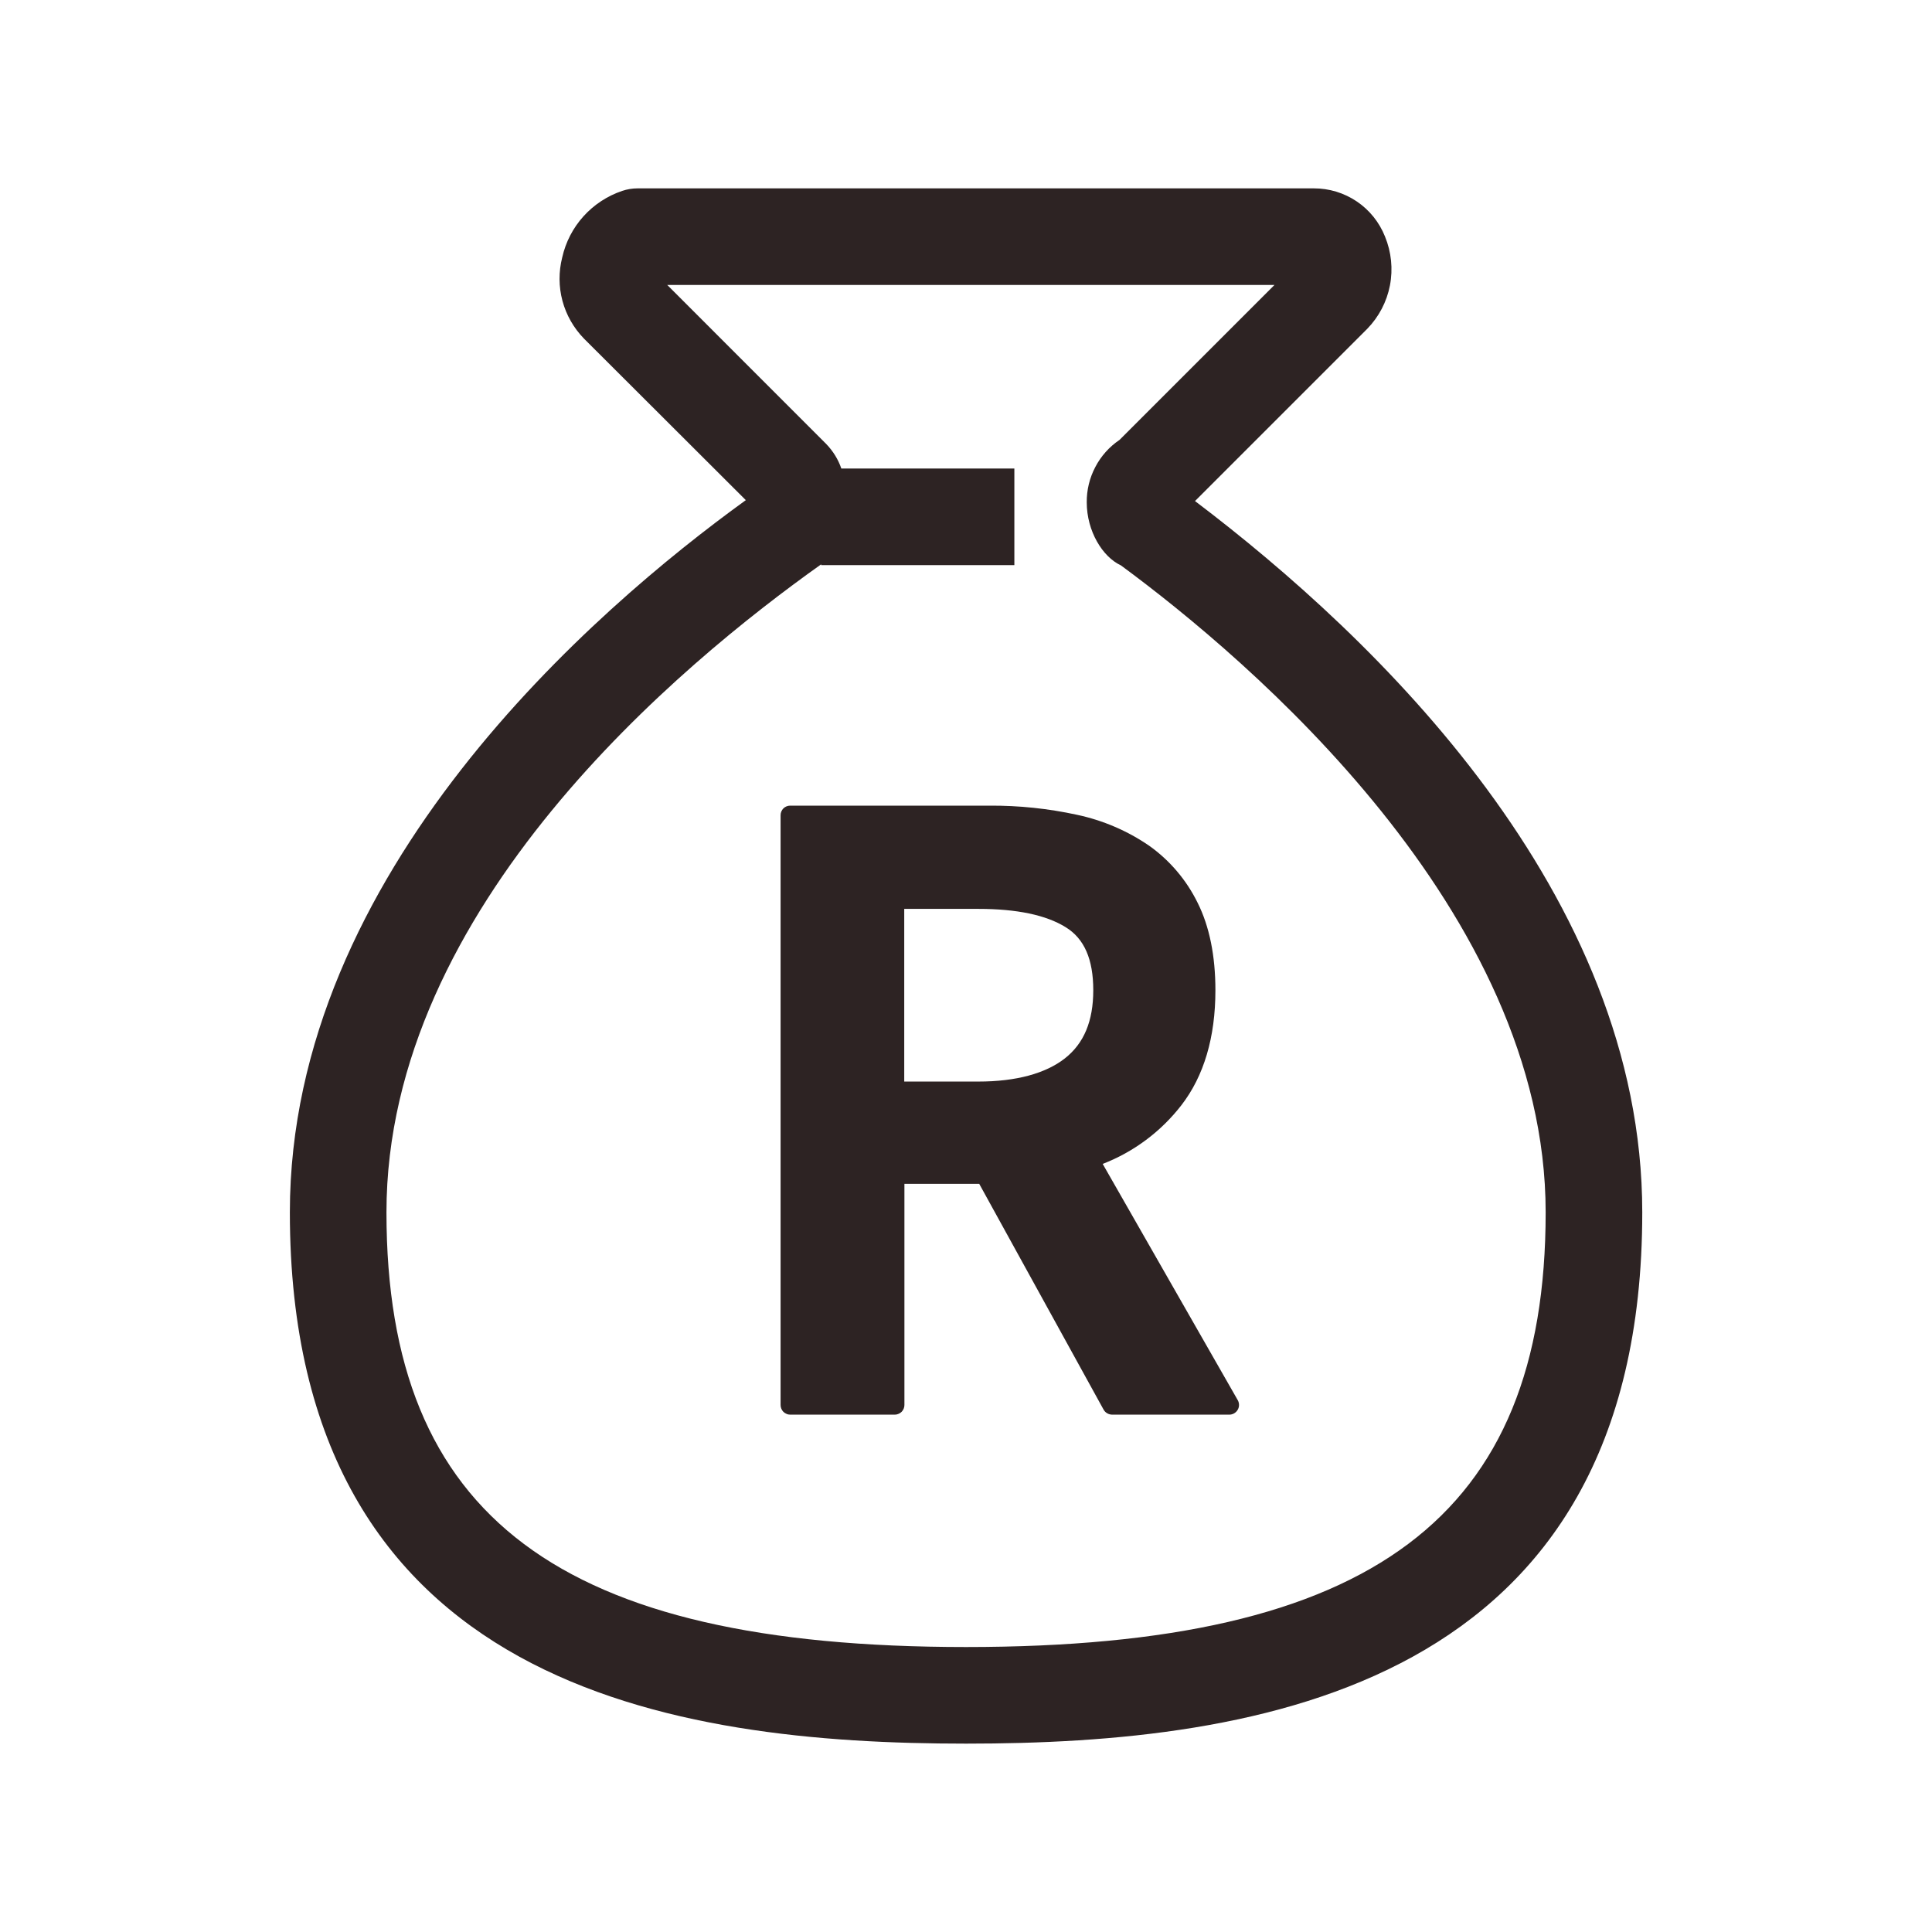
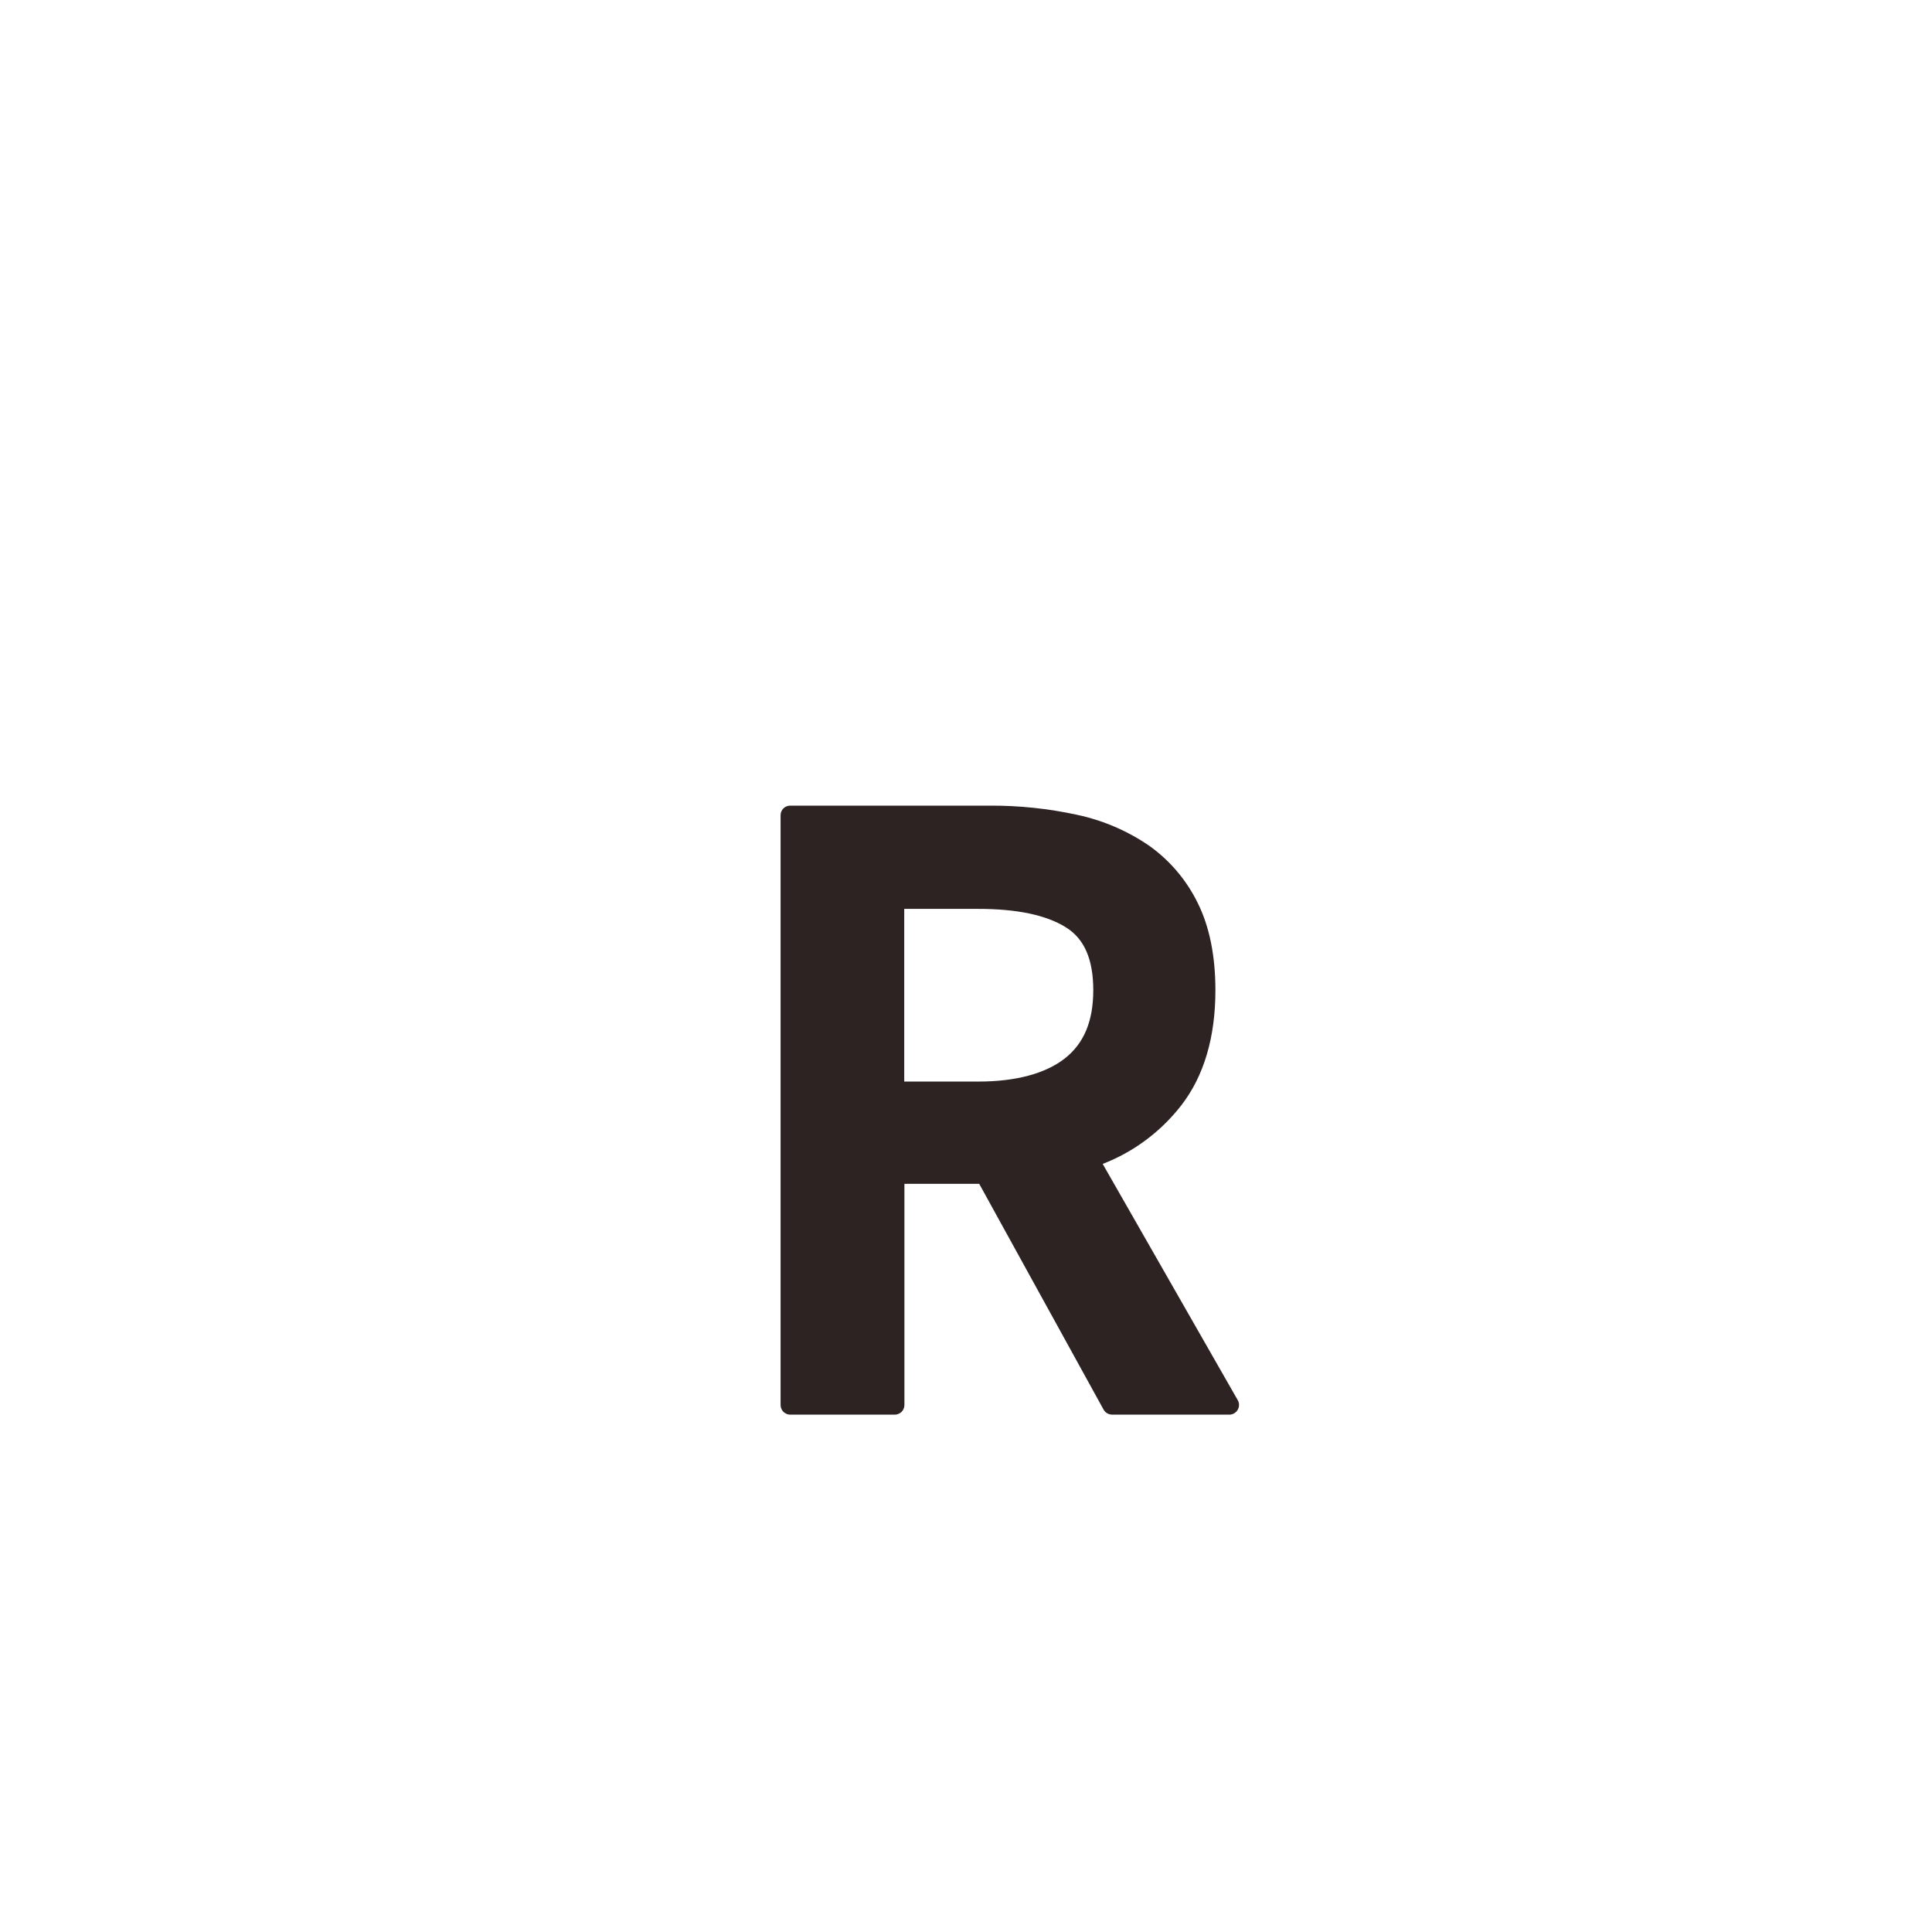
<svg xmlns="http://www.w3.org/2000/svg" width="32" height="32" viewBox="0 0 32 32" fill="none">
  <path fill-rule="evenodd" clip-rule="evenodd" d="M20.131 16.401C20.131 17.181 19.941 17.822 19.568 18.305C19.23 18.742 18.779 19.079 18.264 19.278L20.501 23.191C20.515 23.215 20.522 23.243 20.522 23.271C20.522 23.299 20.515 23.326 20.5 23.351C20.486 23.375 20.466 23.395 20.442 23.409C20.418 23.423 20.39 23.431 20.362 23.431H18.419C18.391 23.43 18.363 23.423 18.338 23.408C18.313 23.394 18.293 23.373 18.279 23.348L16.219 19.608H14.98V23.271C14.98 23.292 14.976 23.312 14.968 23.332C14.96 23.351 14.948 23.369 14.934 23.384C14.919 23.399 14.901 23.41 14.882 23.418C14.862 23.427 14.842 23.431 14.821 23.431H13.088C13.067 23.431 13.046 23.427 13.027 23.418C13.008 23.41 12.99 23.399 12.975 23.384C12.96 23.369 12.949 23.351 12.941 23.332C12.933 23.312 12.929 23.292 12.929 23.271V13.502C12.929 13.46 12.946 13.42 12.975 13.39C13.005 13.361 13.045 13.344 13.087 13.344H16.388C16.877 13.341 17.364 13.392 17.841 13.496C18.268 13.587 18.674 13.761 19.034 14.008C19.377 14.252 19.653 14.578 19.838 14.956C20.032 15.345 20.131 15.832 20.131 16.401ZM17.652 15.358C17.326 15.155 16.839 15.054 16.207 15.054H14.977V17.914H16.207C16.833 17.914 17.322 17.778 17.638 17.53C17.953 17.282 18.108 16.915 18.108 16.401C18.108 15.888 17.959 15.547 17.652 15.358Z" fill="#2D2323" />
-   <path fill-rule="evenodd" clip-rule="evenodd" d="M22.646 5.446L19.793 8.299C22.79 10.568 27.201 14.8 27.201 20.08C27.201 27.968 20.808 28.88 16.001 28.88C11.193 28.88 4.801 27.968 4.801 20.08C4.801 14.444 9.852 10.092 12.353 8.284L9.672 5.608C9.502 5.433 9.379 5.218 9.316 4.983C9.253 4.748 9.252 4.5 9.312 4.264C9.369 4.01 9.49 3.776 9.664 3.583C9.838 3.39 10.059 3.245 10.305 3.162C10.387 3.134 10.474 3.12 10.561 3.12H21.761C22.015 3.119 22.263 3.195 22.473 3.337C22.684 3.479 22.846 3.682 22.94 3.918C23.045 4.173 23.074 4.454 23.022 4.726C22.97 4.997 22.839 5.248 22.646 5.446ZM6.401 20.08C6.401 25.127 9.271 27.28 16.001 27.28C22.73 27.28 25.601 25.127 25.601 20.08C25.601 15.086 20.68 10.922 18.565 9.364C18.262 9.224 18 8.798 18 8.32C17.998 8.116 18.047 7.915 18.142 7.735C18.236 7.554 18.374 7.4 18.543 7.286L21.109 4.72H11.052L13.685 7.354C13.797 7.47 13.883 7.608 13.935 7.76H16.801V9.36H13.601V9.347C11.301 10.982 6.401 15.011 6.401 20.08Z" fill="#2D2323" />
</svg>